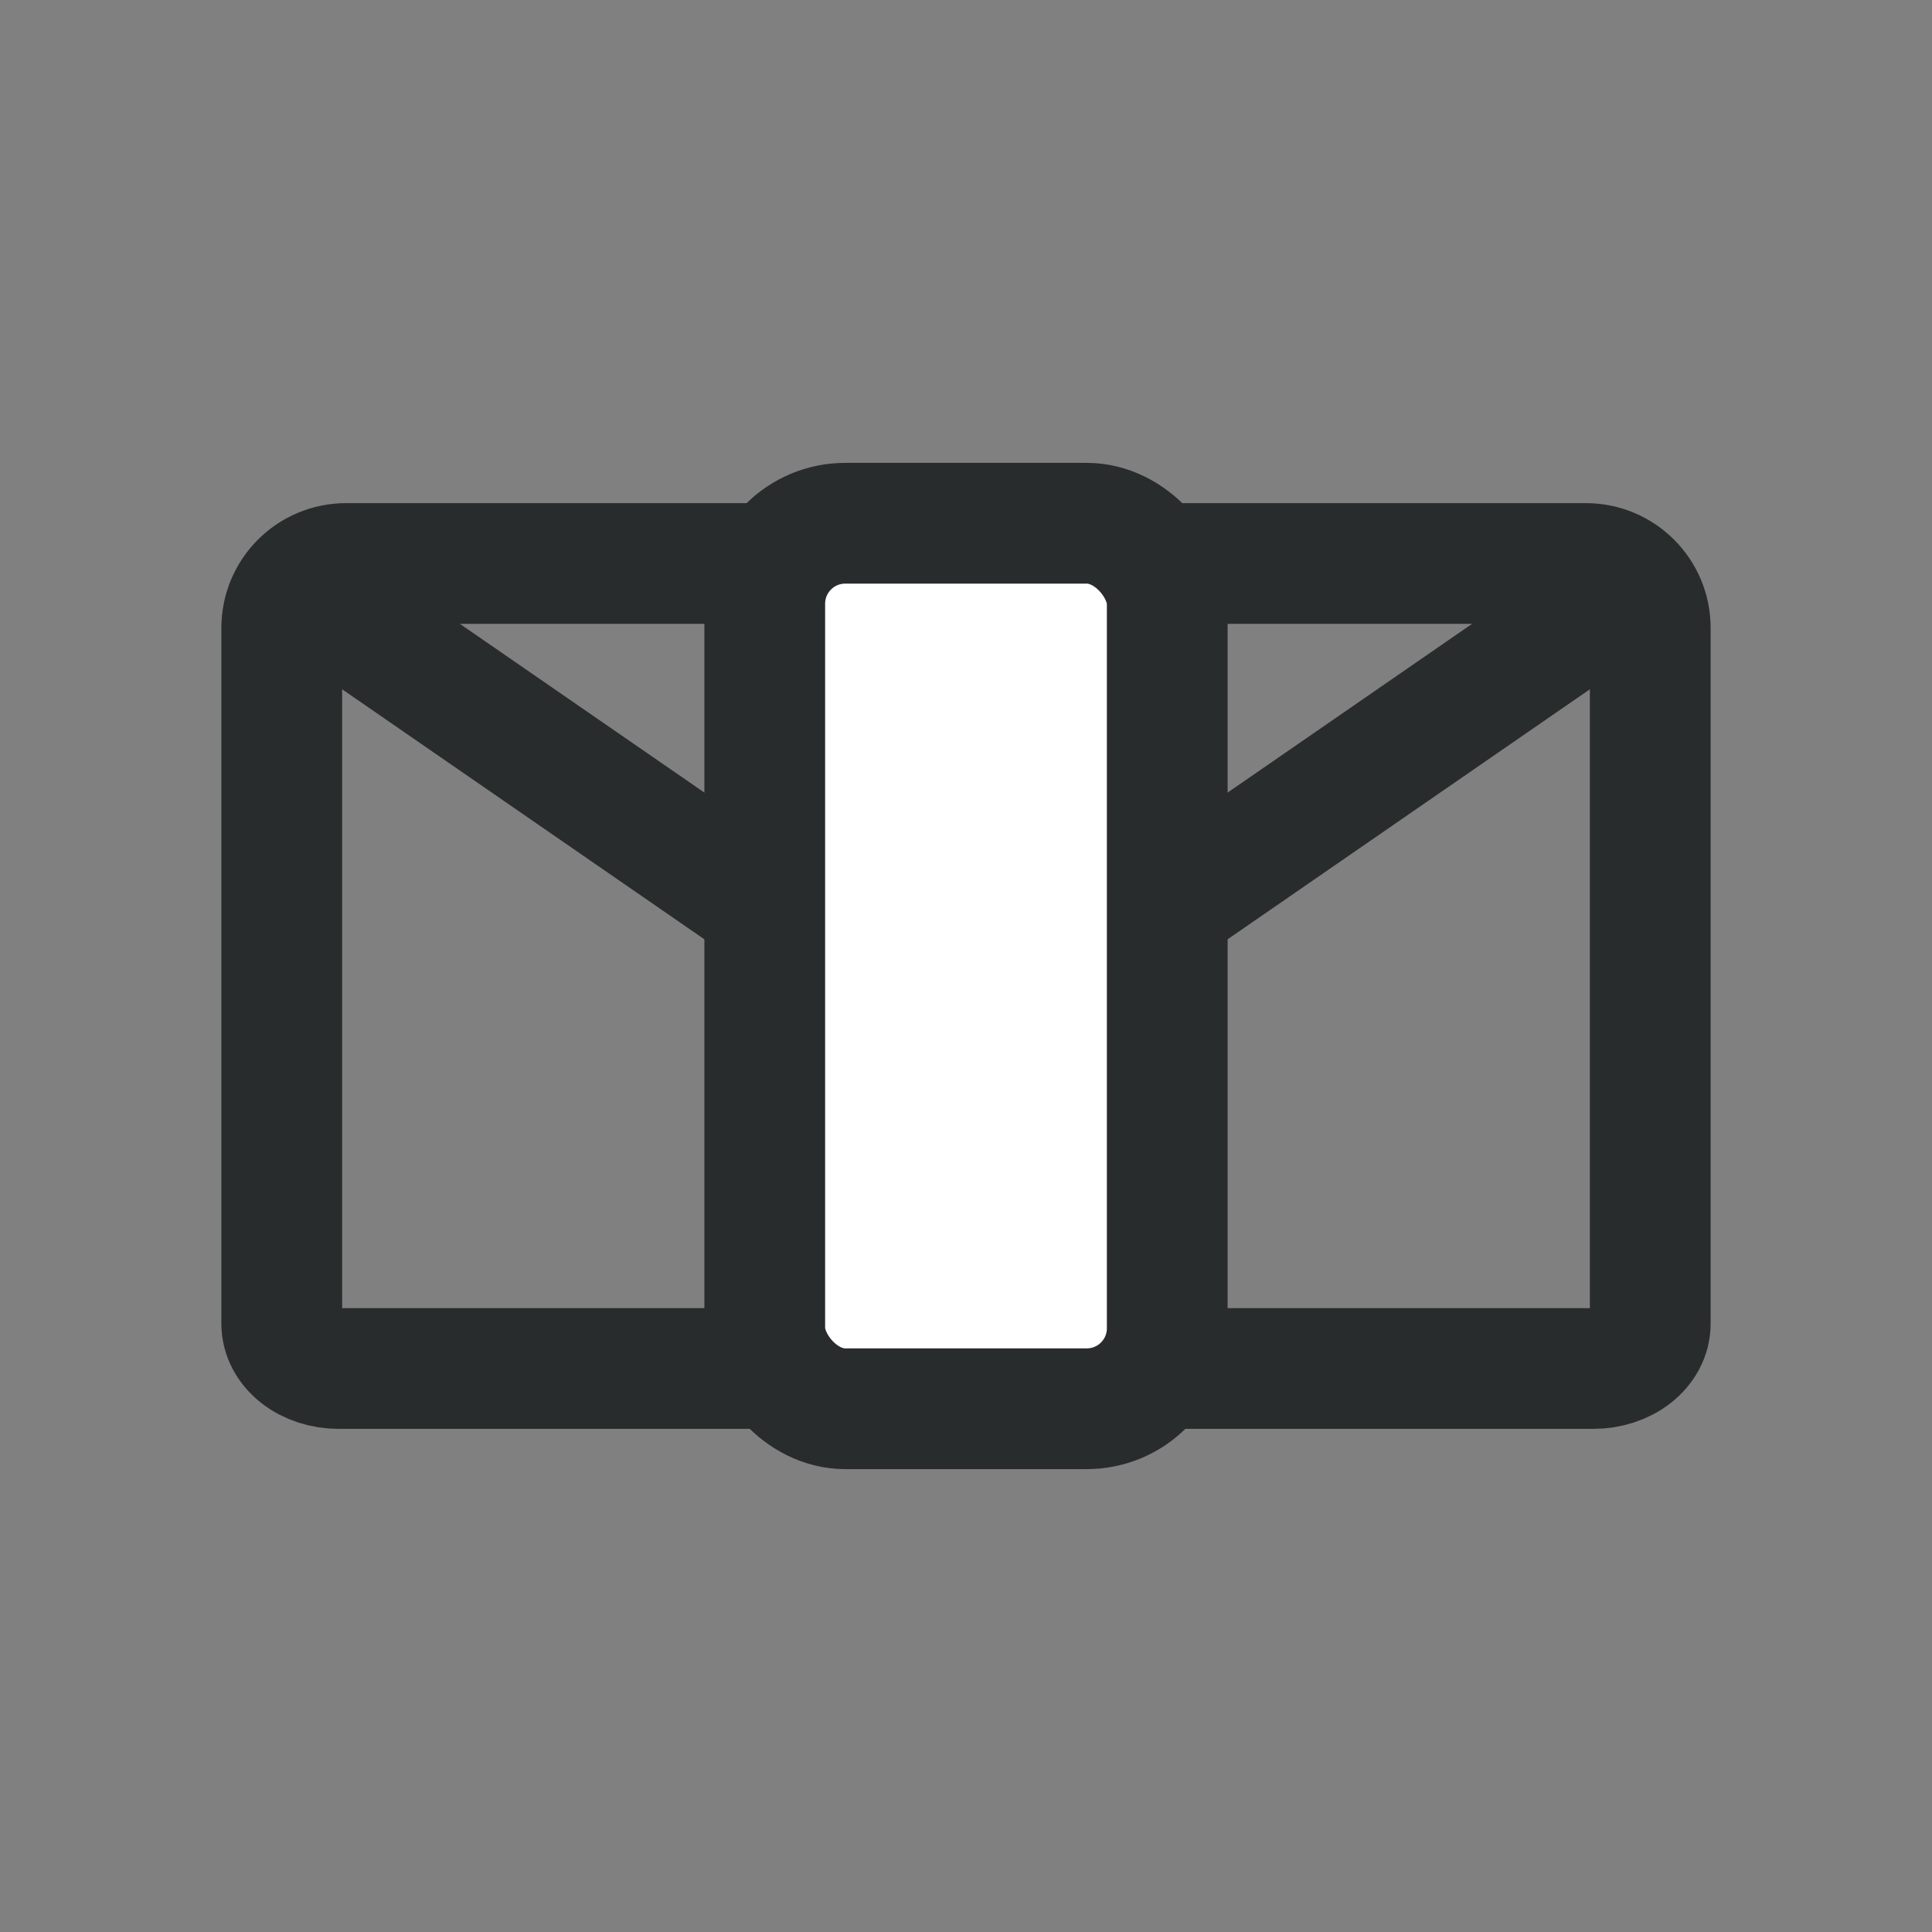
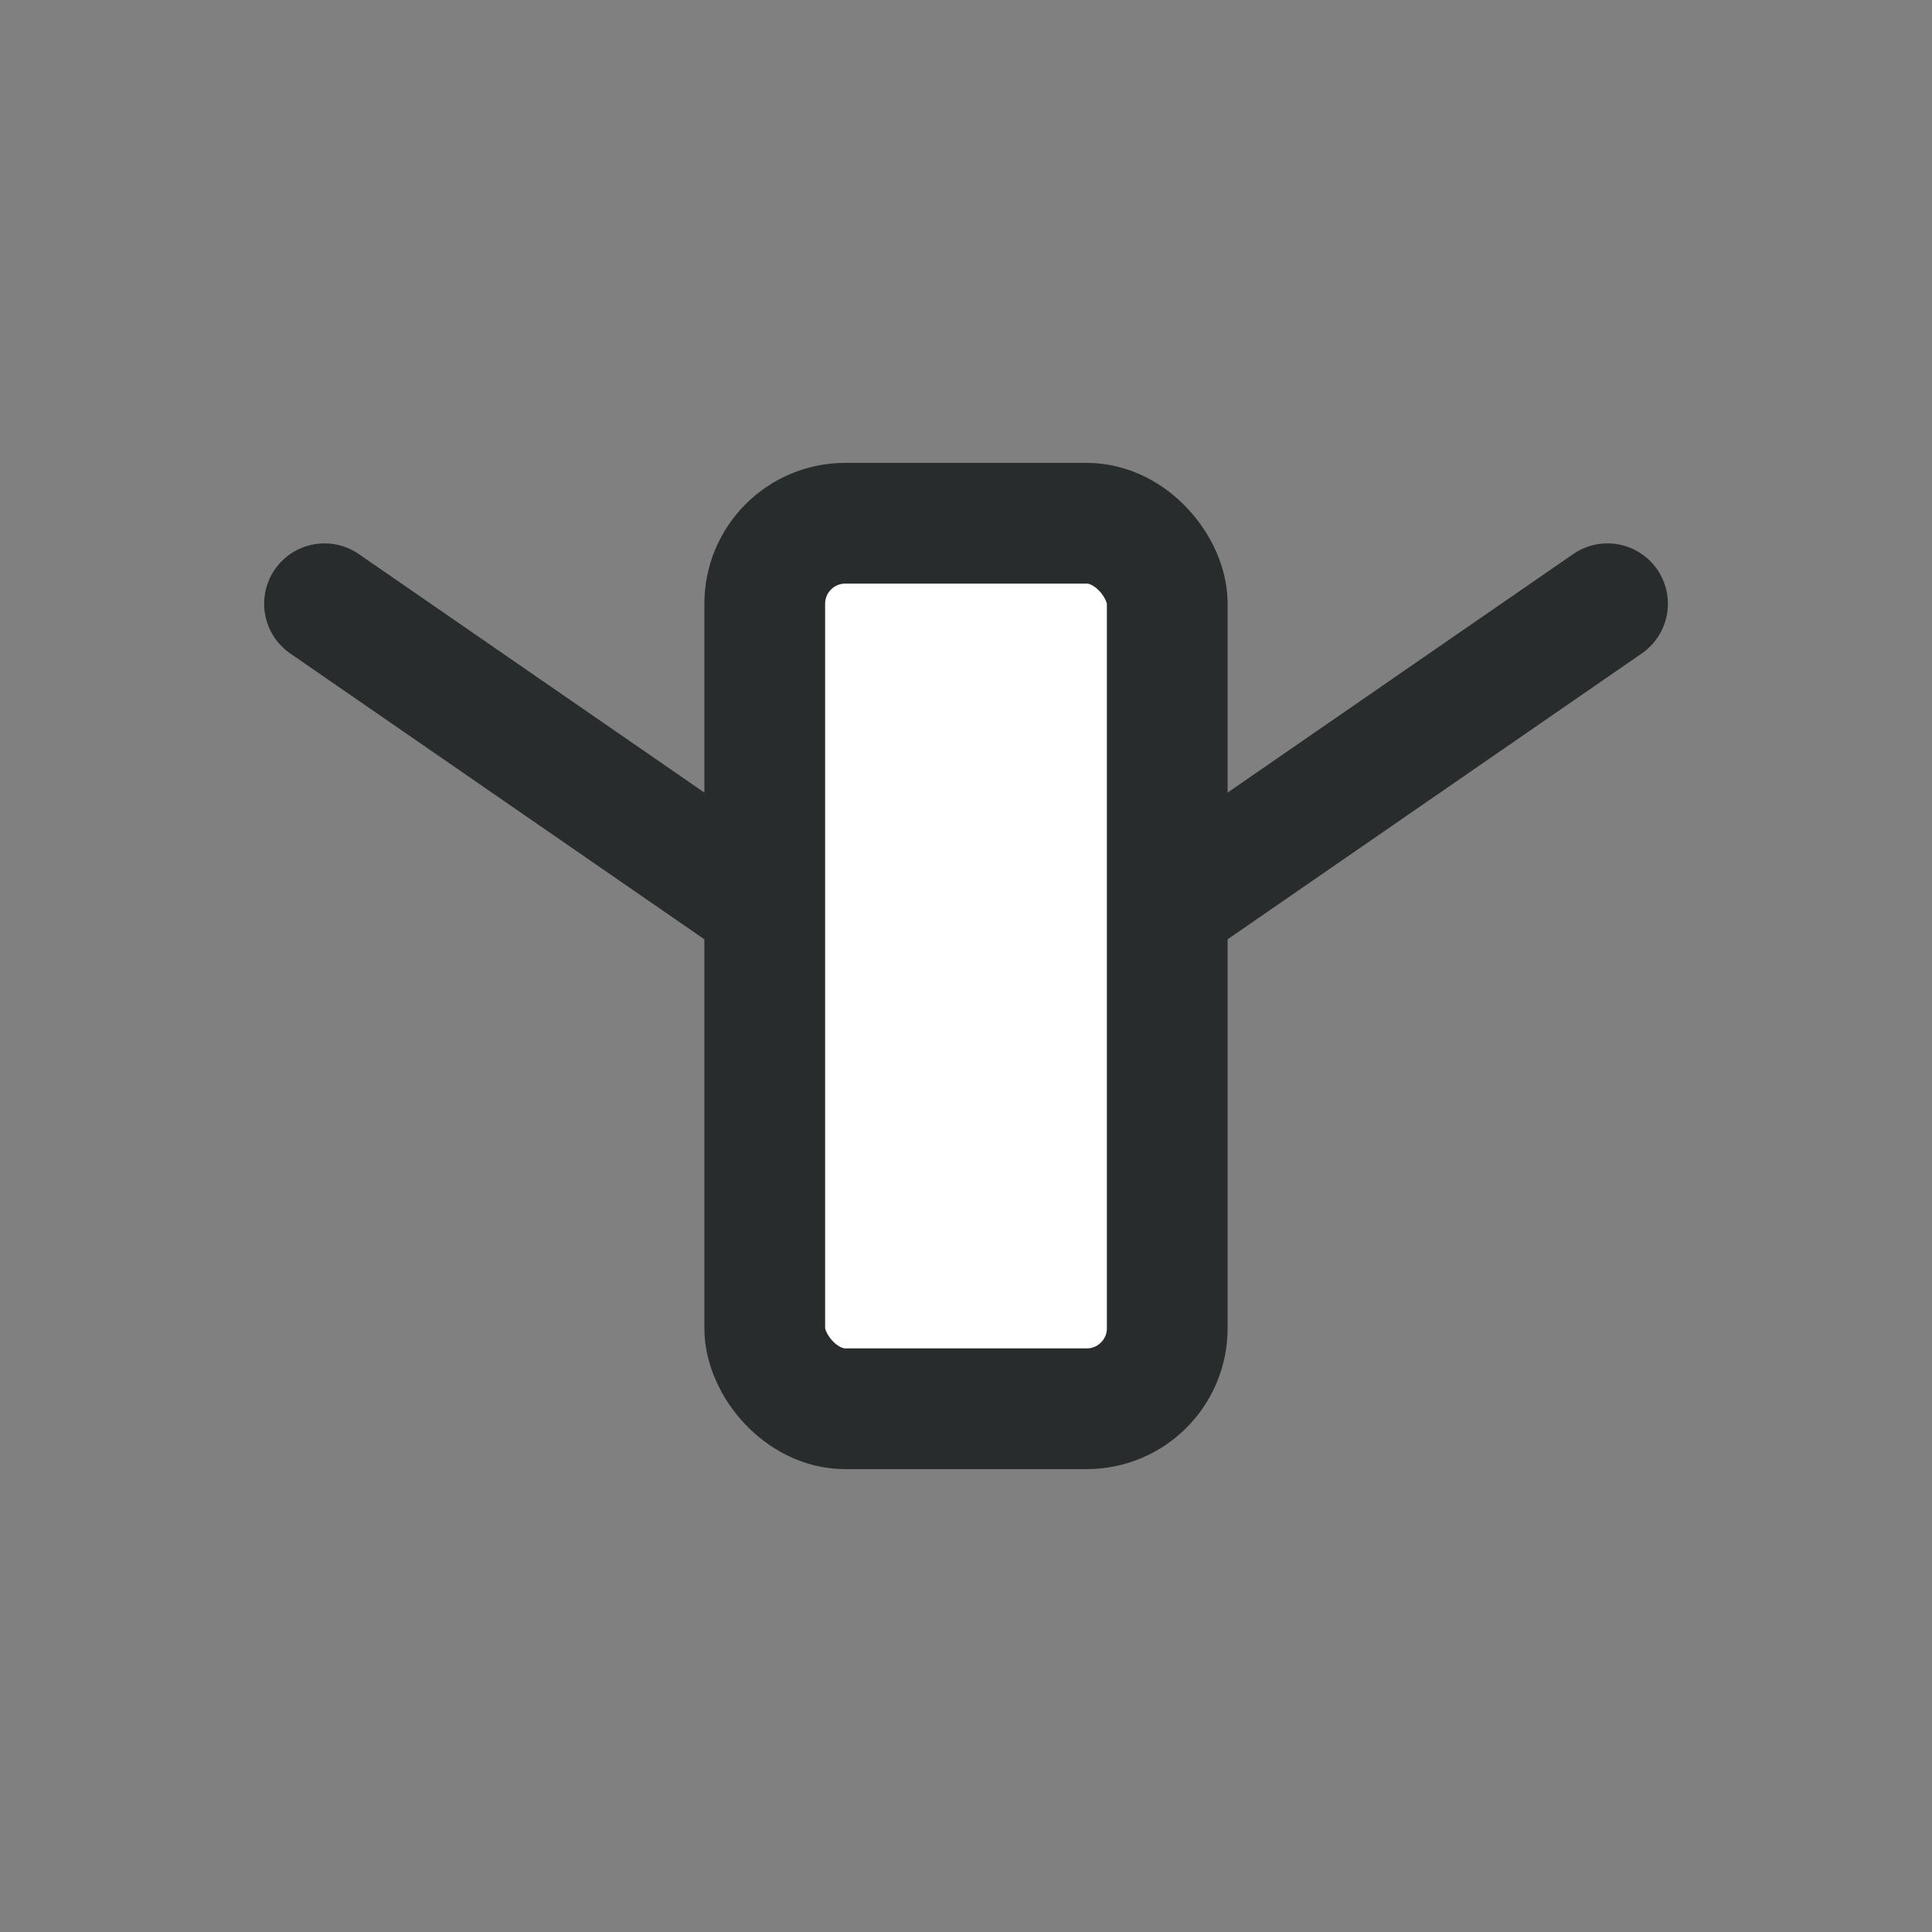
<svg xmlns="http://www.w3.org/2000/svg" width="24" height="24" viewBox="0 0 24 24" fill="none">
  <rect x="0" y="0" width="24" height="24" fill="#808080" stroke="none" />
-   <path d="M3.5 7.8C3.5 7.358 3.858 7 4.3 7H19.7C20.142 7 20.5 7.358 20.5 7.8V16.444C20.5 16.592 20.425 16.733 20.293 16.837C20.16 16.942 19.98 17 19.792 17H4.208C4.02 17 3.84 16.942 3.707 16.837C3.575 16.733 3.5 16.592 3.5 16.444V7.8Z" stroke="#292C2C" stroke-width="1.5" stroke-linecap="round" stroke-linejoin="round" />
  <path d="M19.969 7.5L12 13L4.031 7.5" stroke="#292C2C" stroke-width="1.5" stroke-linecap="round" stroke-linejoin="round" />
  <rect x="9.5" y="6.5" width="5" height="11" rx="1" fill="white" stroke="#292C2C" stroke-width="1.5" />
</svg>